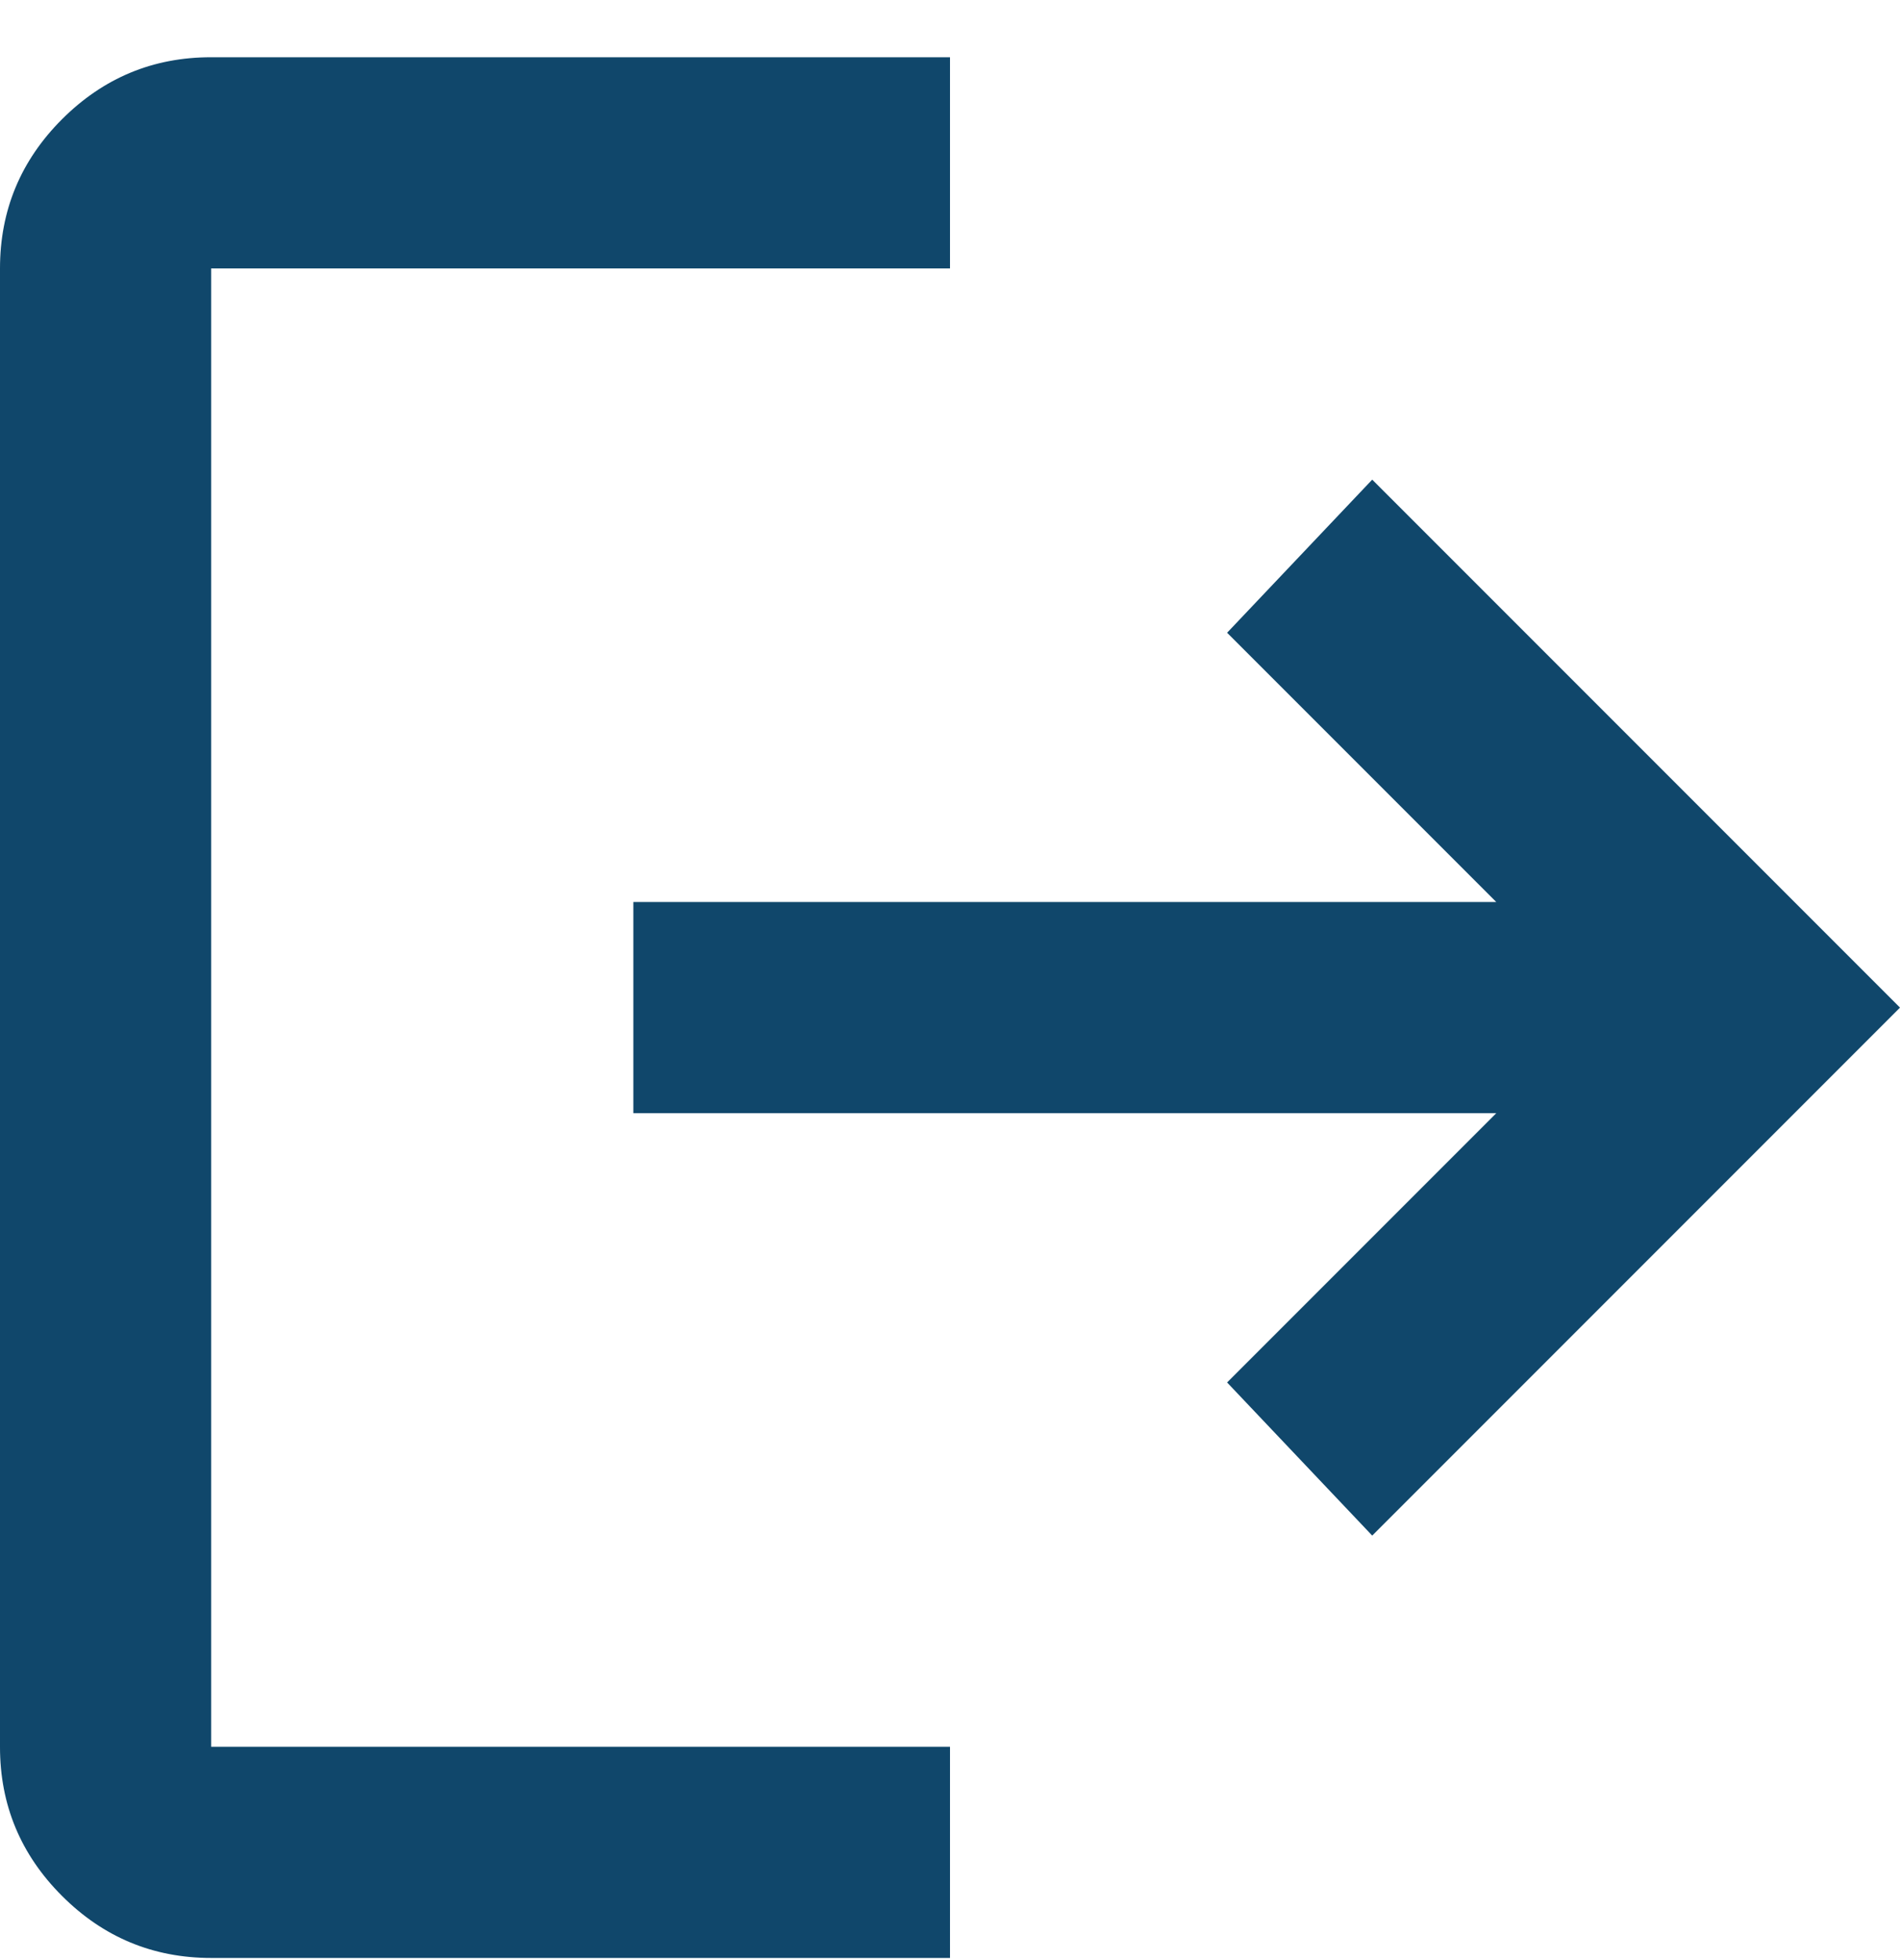
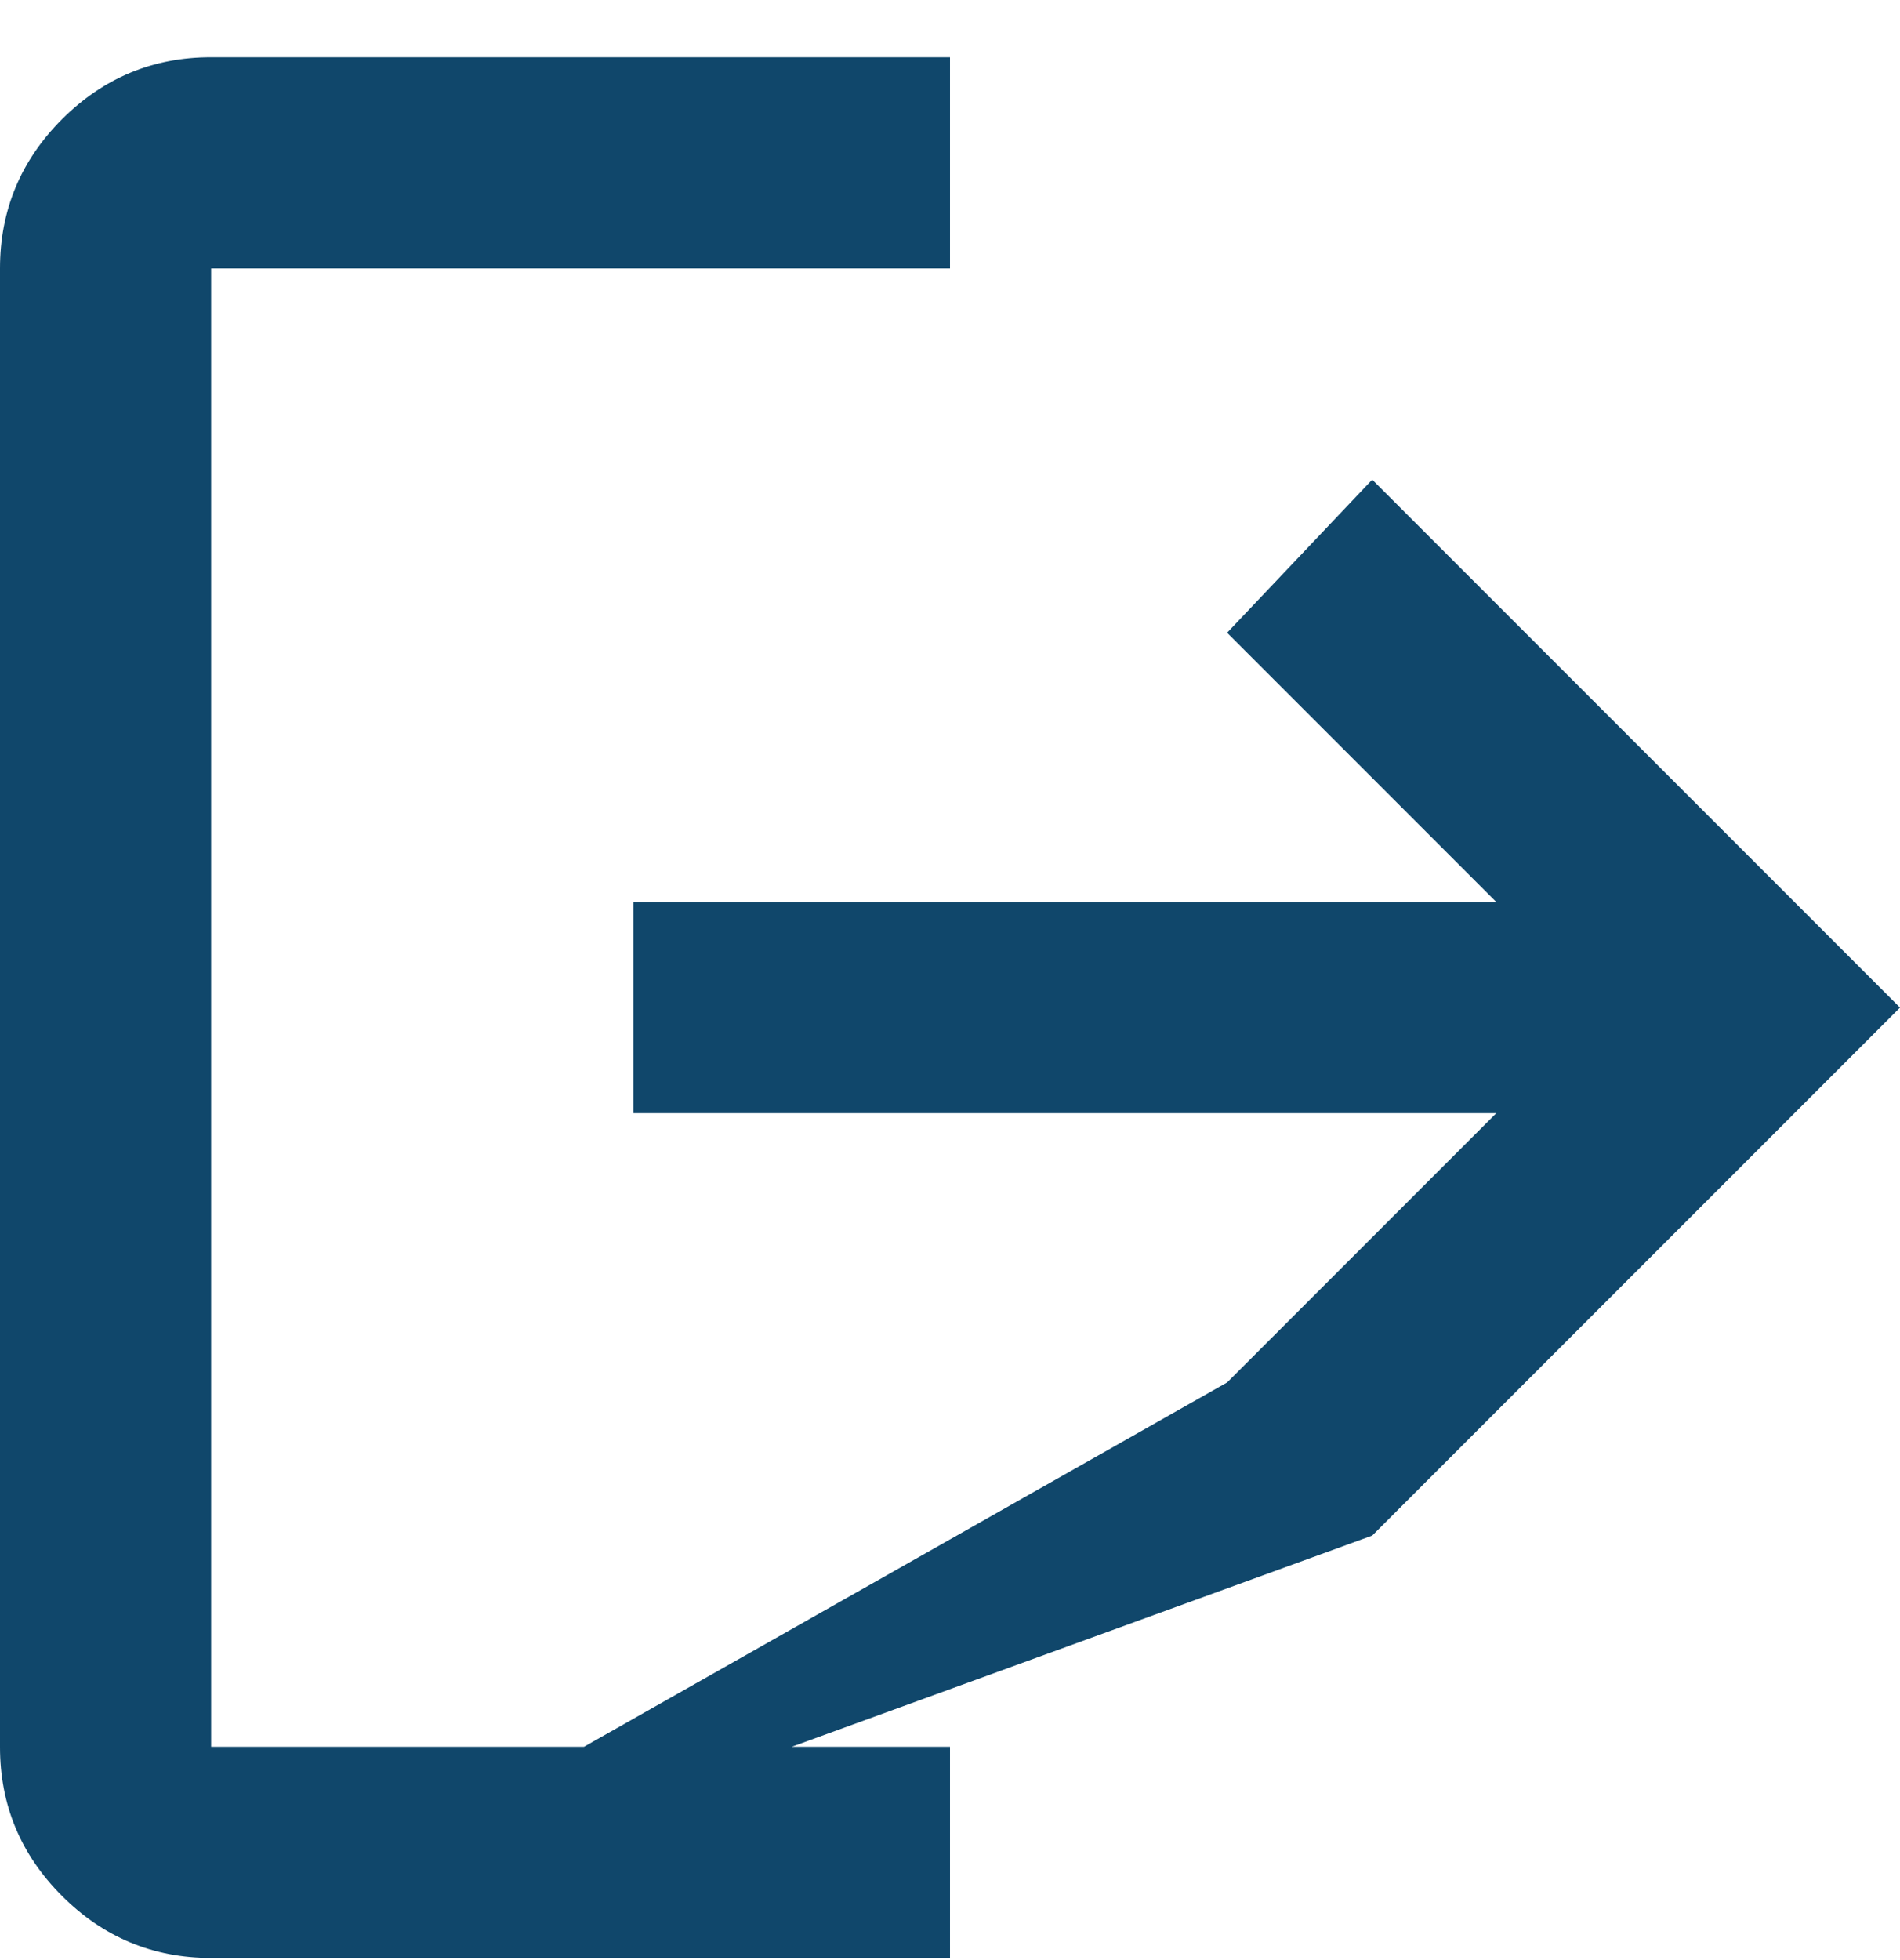
<svg xmlns="http://www.w3.org/2000/svg" width="32" height="33" viewBox="0 0 32 33" fill="none">
-   <path d="M3.556 32.964C2.578 32.964 1.74 32.615 1.044 31.919C0.347 31.222 -0.001 30.385 3.0183e-06 29.408V4.519C3.0183e-06 3.542 0.348 2.704 1.045 2.007C1.742 1.311 2.579 0.963 3.556 0.964H16V4.519H3.556V29.408H16V32.964H3.556ZM23.111 25.853L20.667 23.275L25.2 18.742H10.667V15.186H25.2L20.667 10.653L23.111 8.075L32 16.964L23.111 25.853Z" fill="#10476B" />
+   <path d="M3.556 32.964C2.578 32.964 1.74 32.615 1.044 31.919C0.347 31.222 -0.001 30.385 3.0183e-06 29.408V4.519C3.0183e-06 3.542 0.348 2.704 1.045 2.007C1.742 1.311 2.579 0.963 3.556 0.964H16V4.519H3.556V29.408H16V32.964H3.556ZL20.667 23.275L25.2 18.742H10.667V15.186H25.2L20.667 10.653L23.111 8.075L32 16.964L23.111 25.853Z" fill="#10476B" />
</svg>